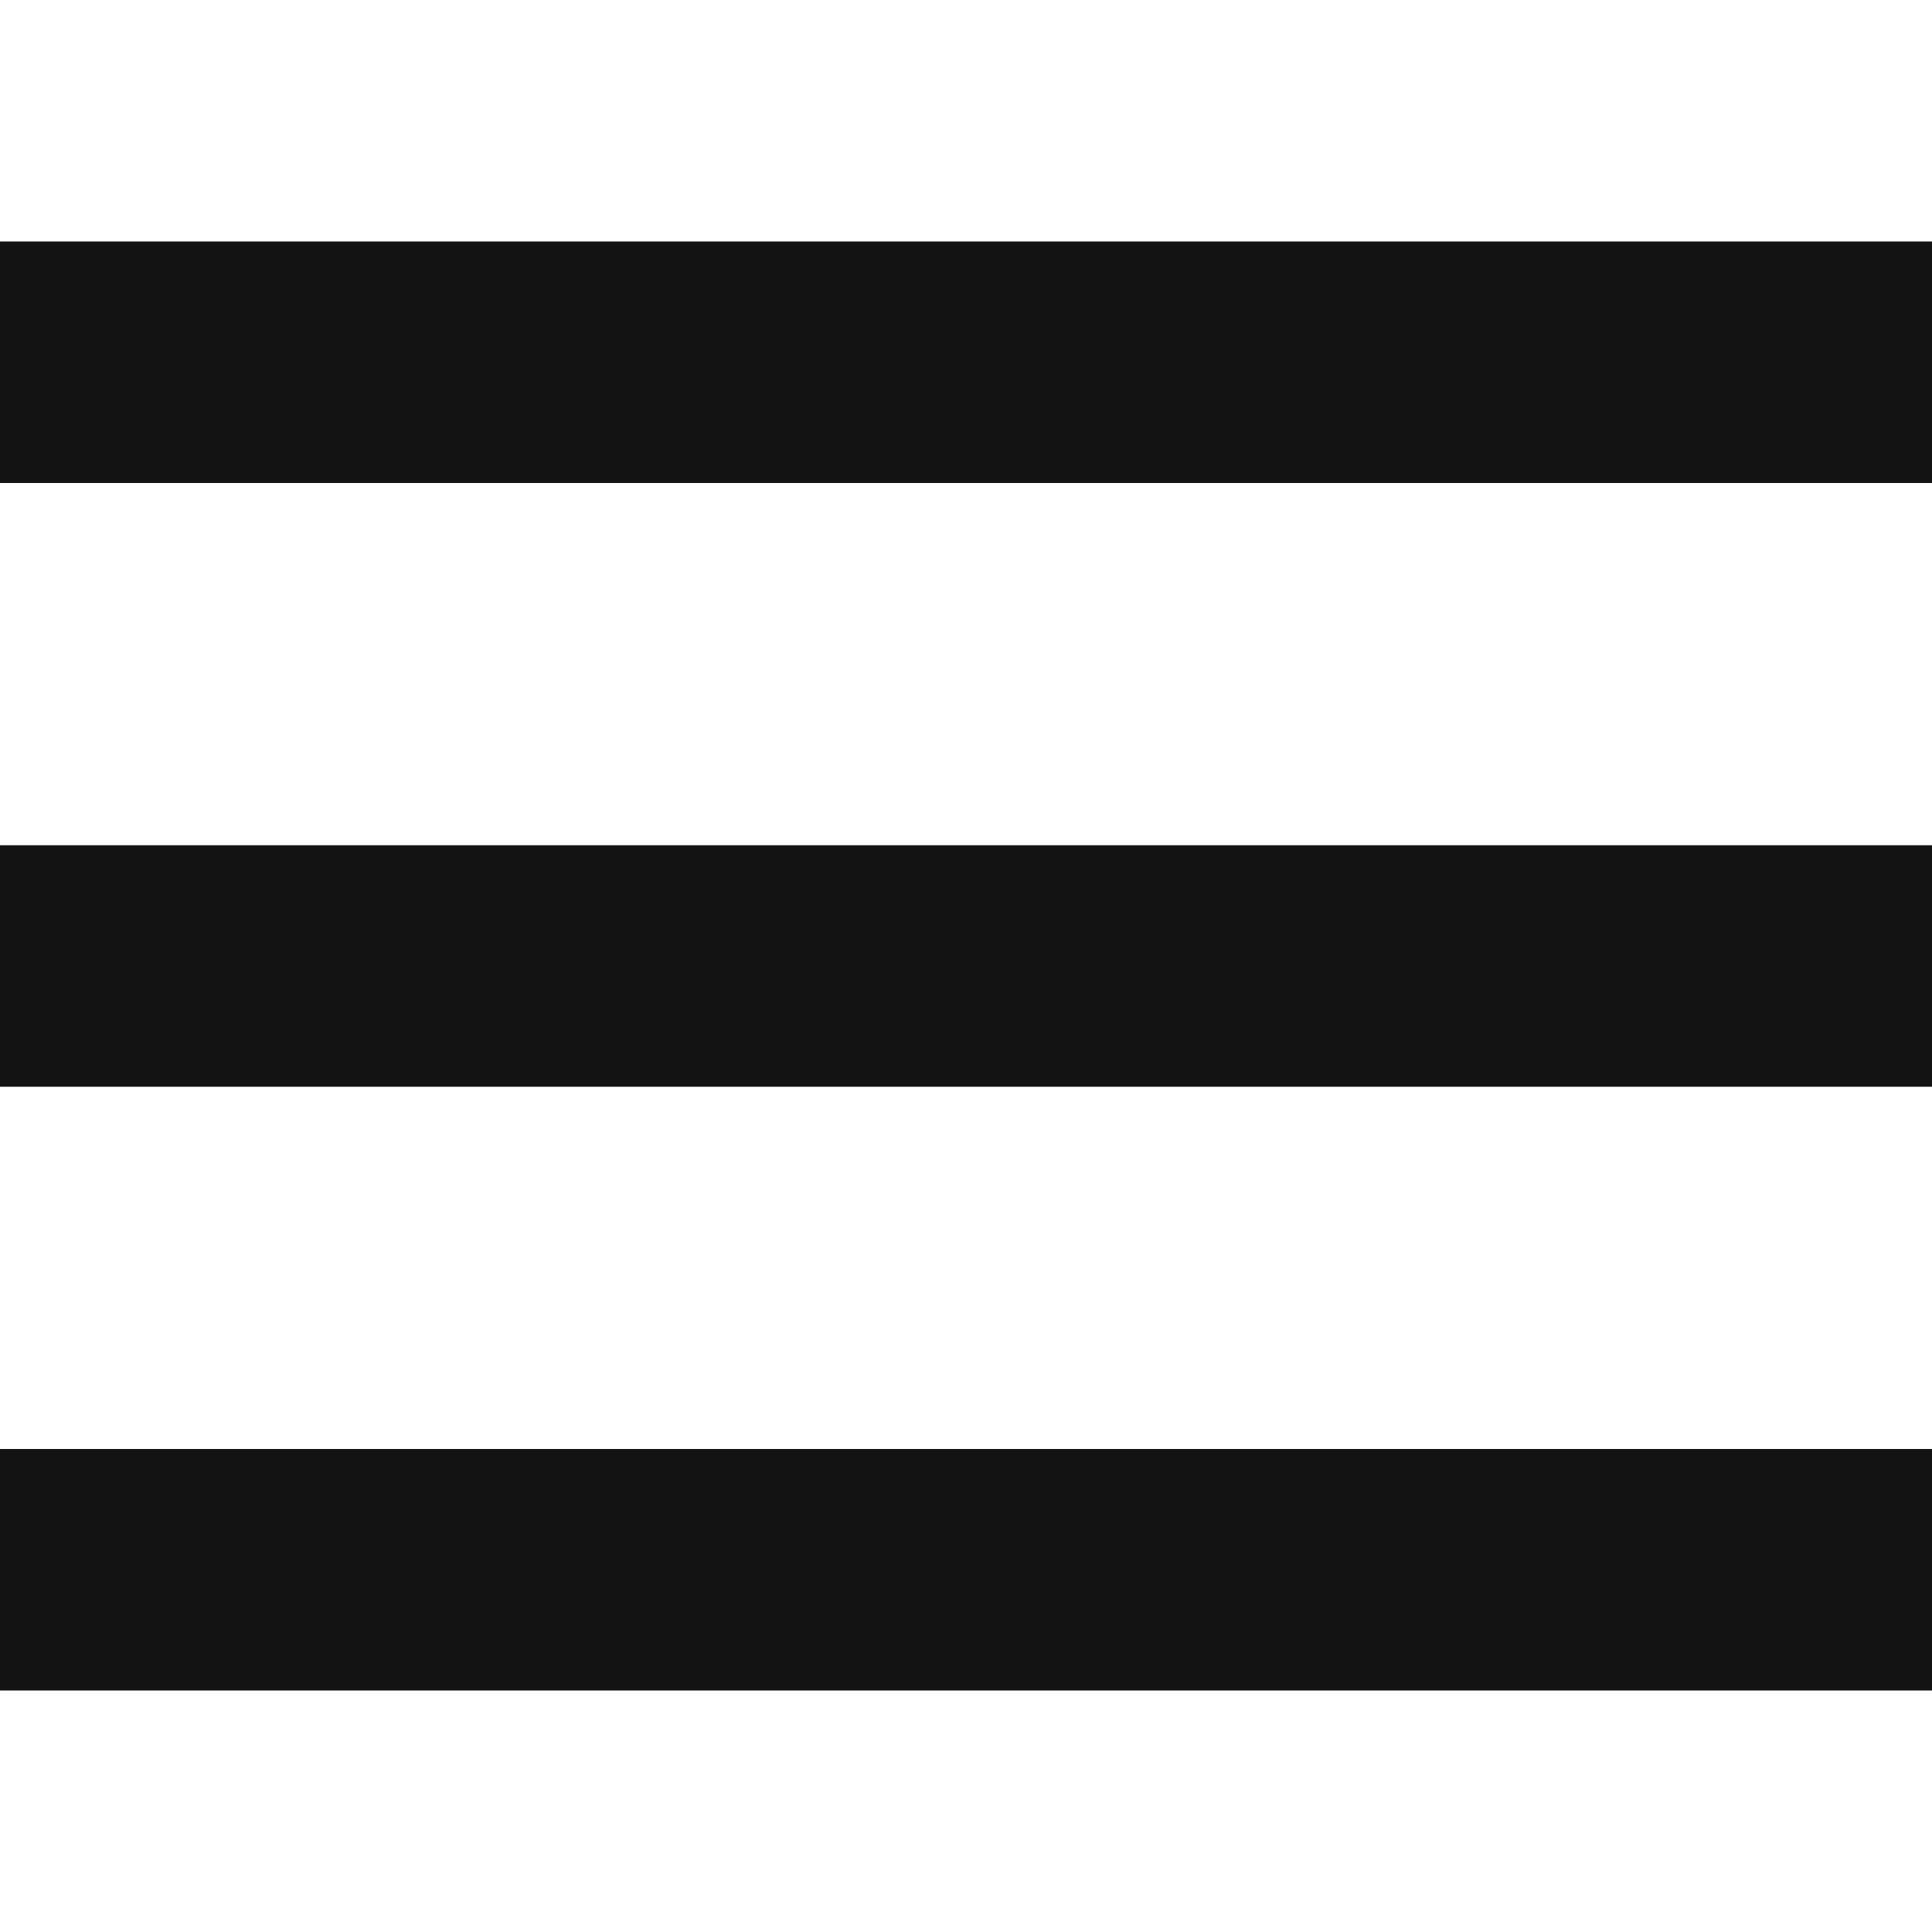
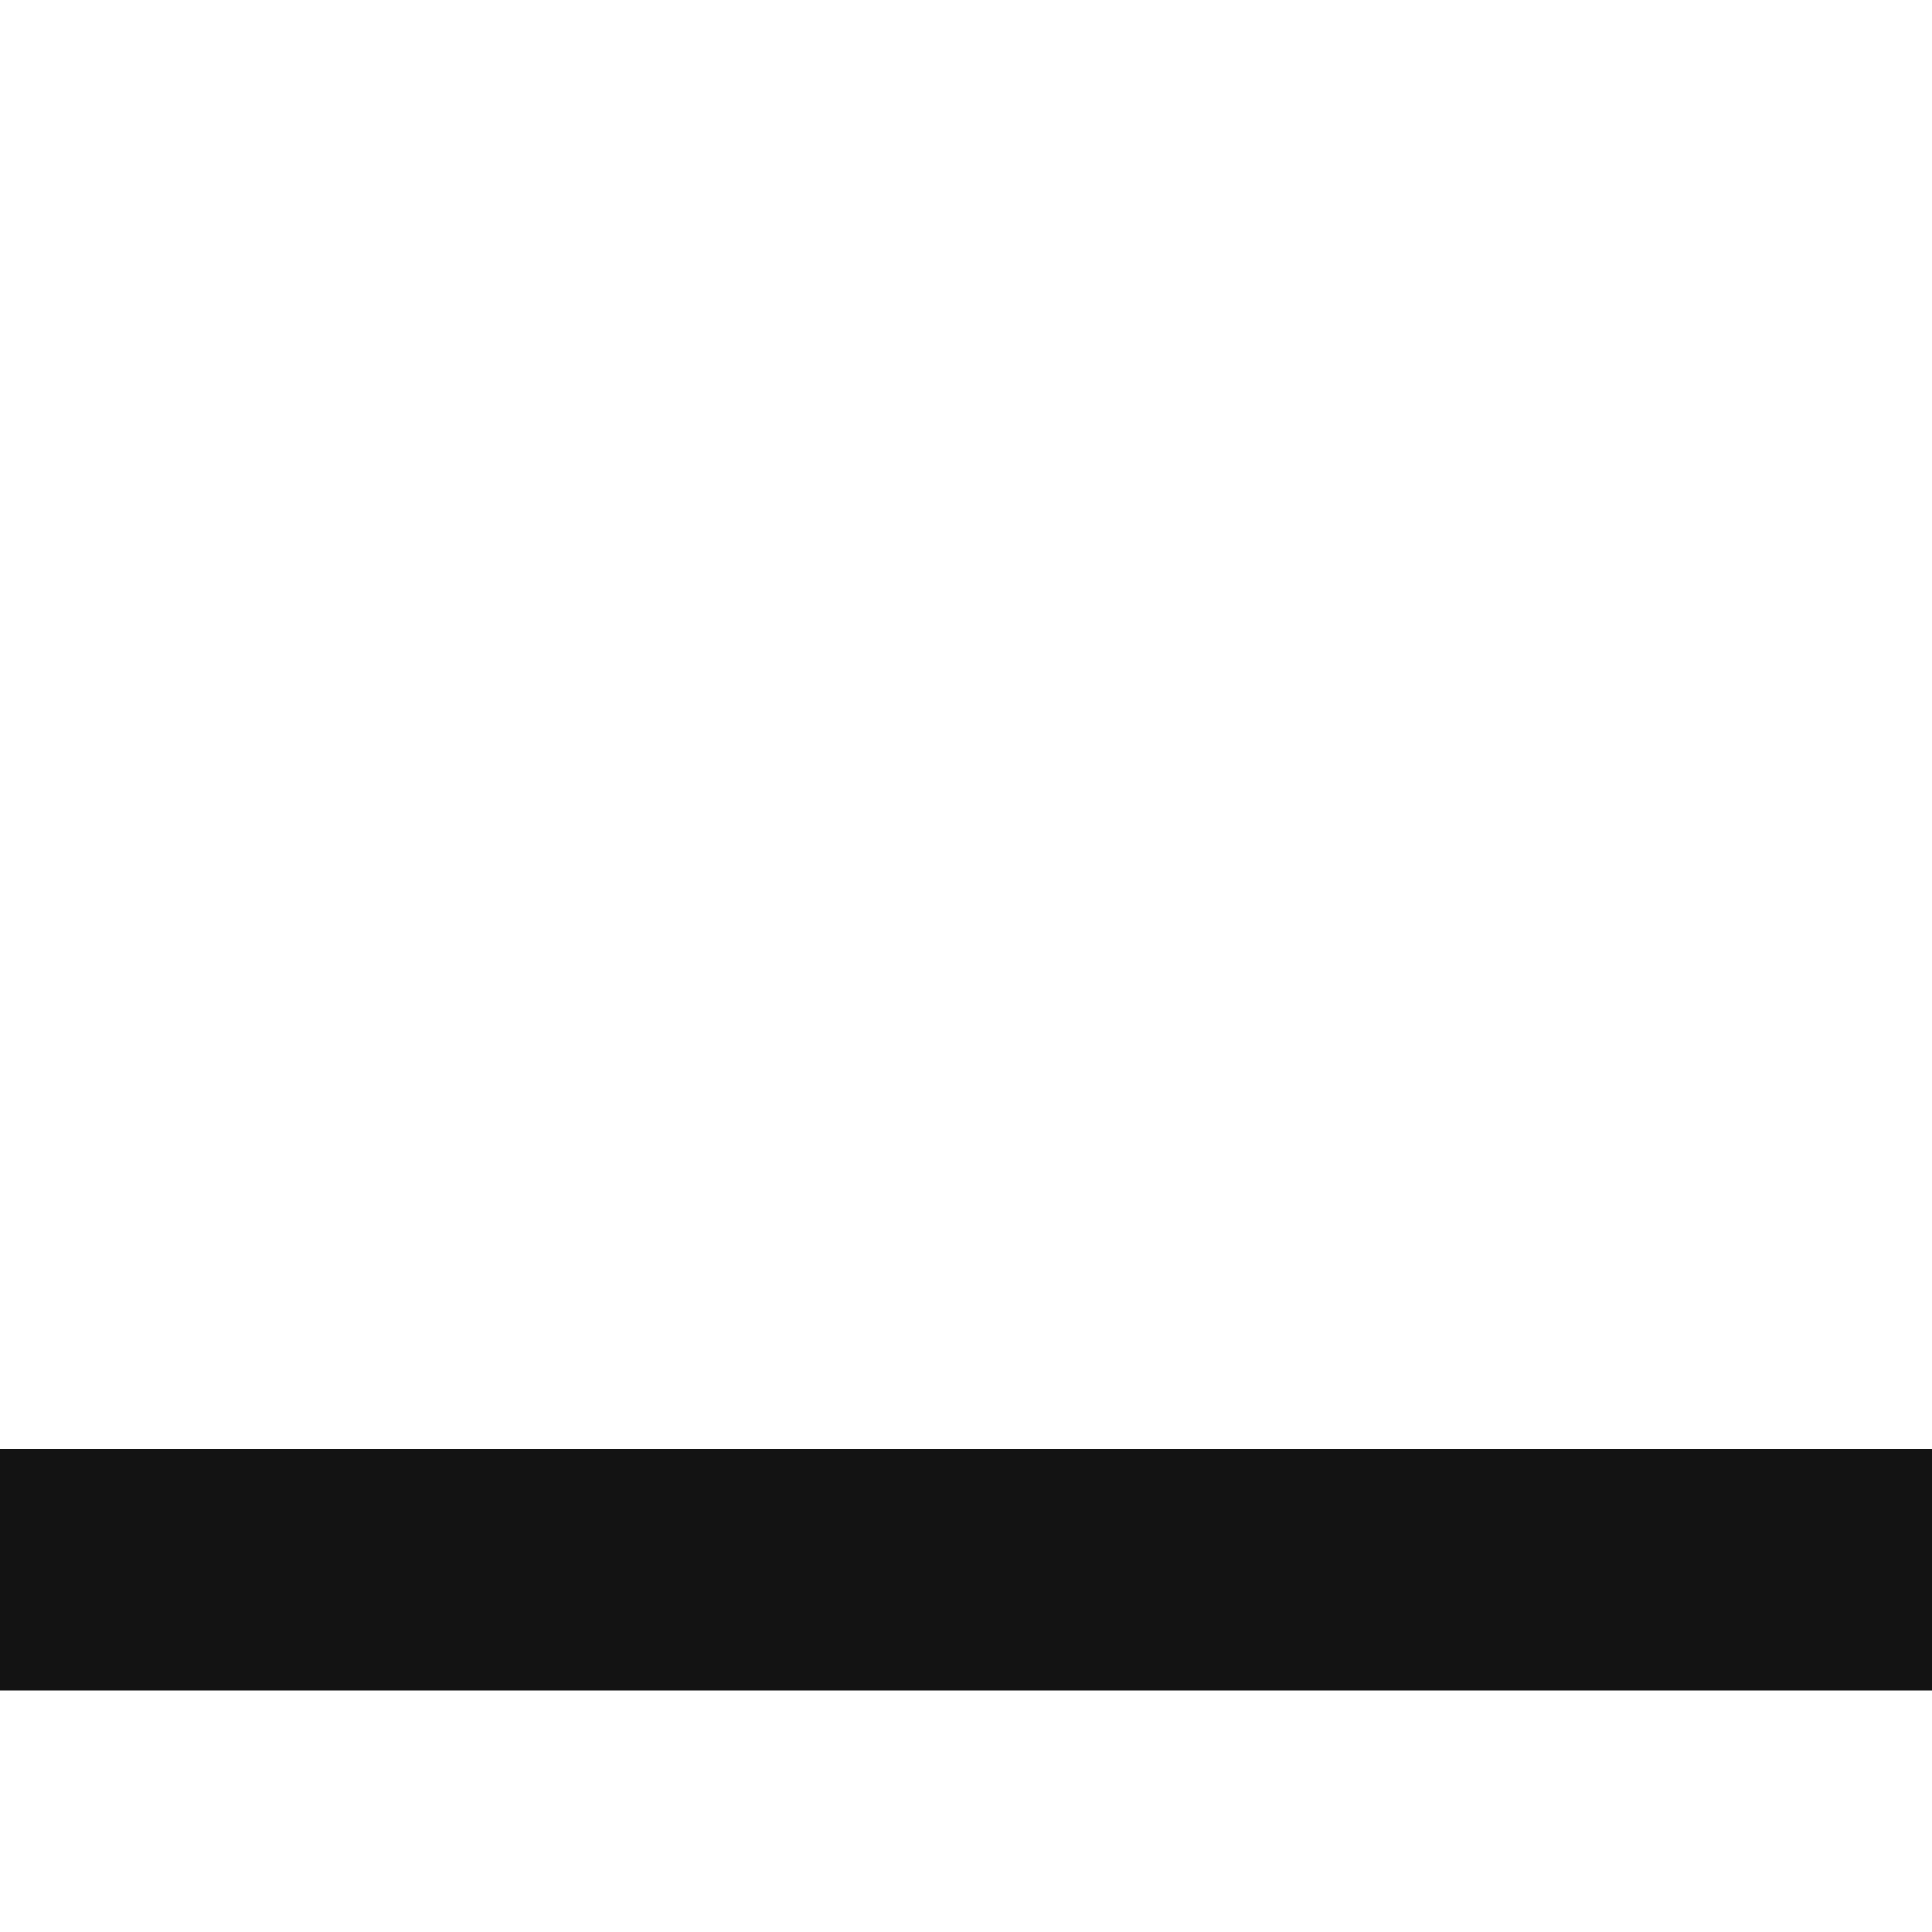
<svg xmlns="http://www.w3.org/2000/svg" width="16" height="16" viewBox="0 0 16 16" fill="none">
-   <rect y="2" width="16" height="2" fill="#131313" />
-   <rect y="7" width="16" height="2" fill="#131313" />
  <rect y="12" width="16" height="2" fill="#131313" />
</svg>